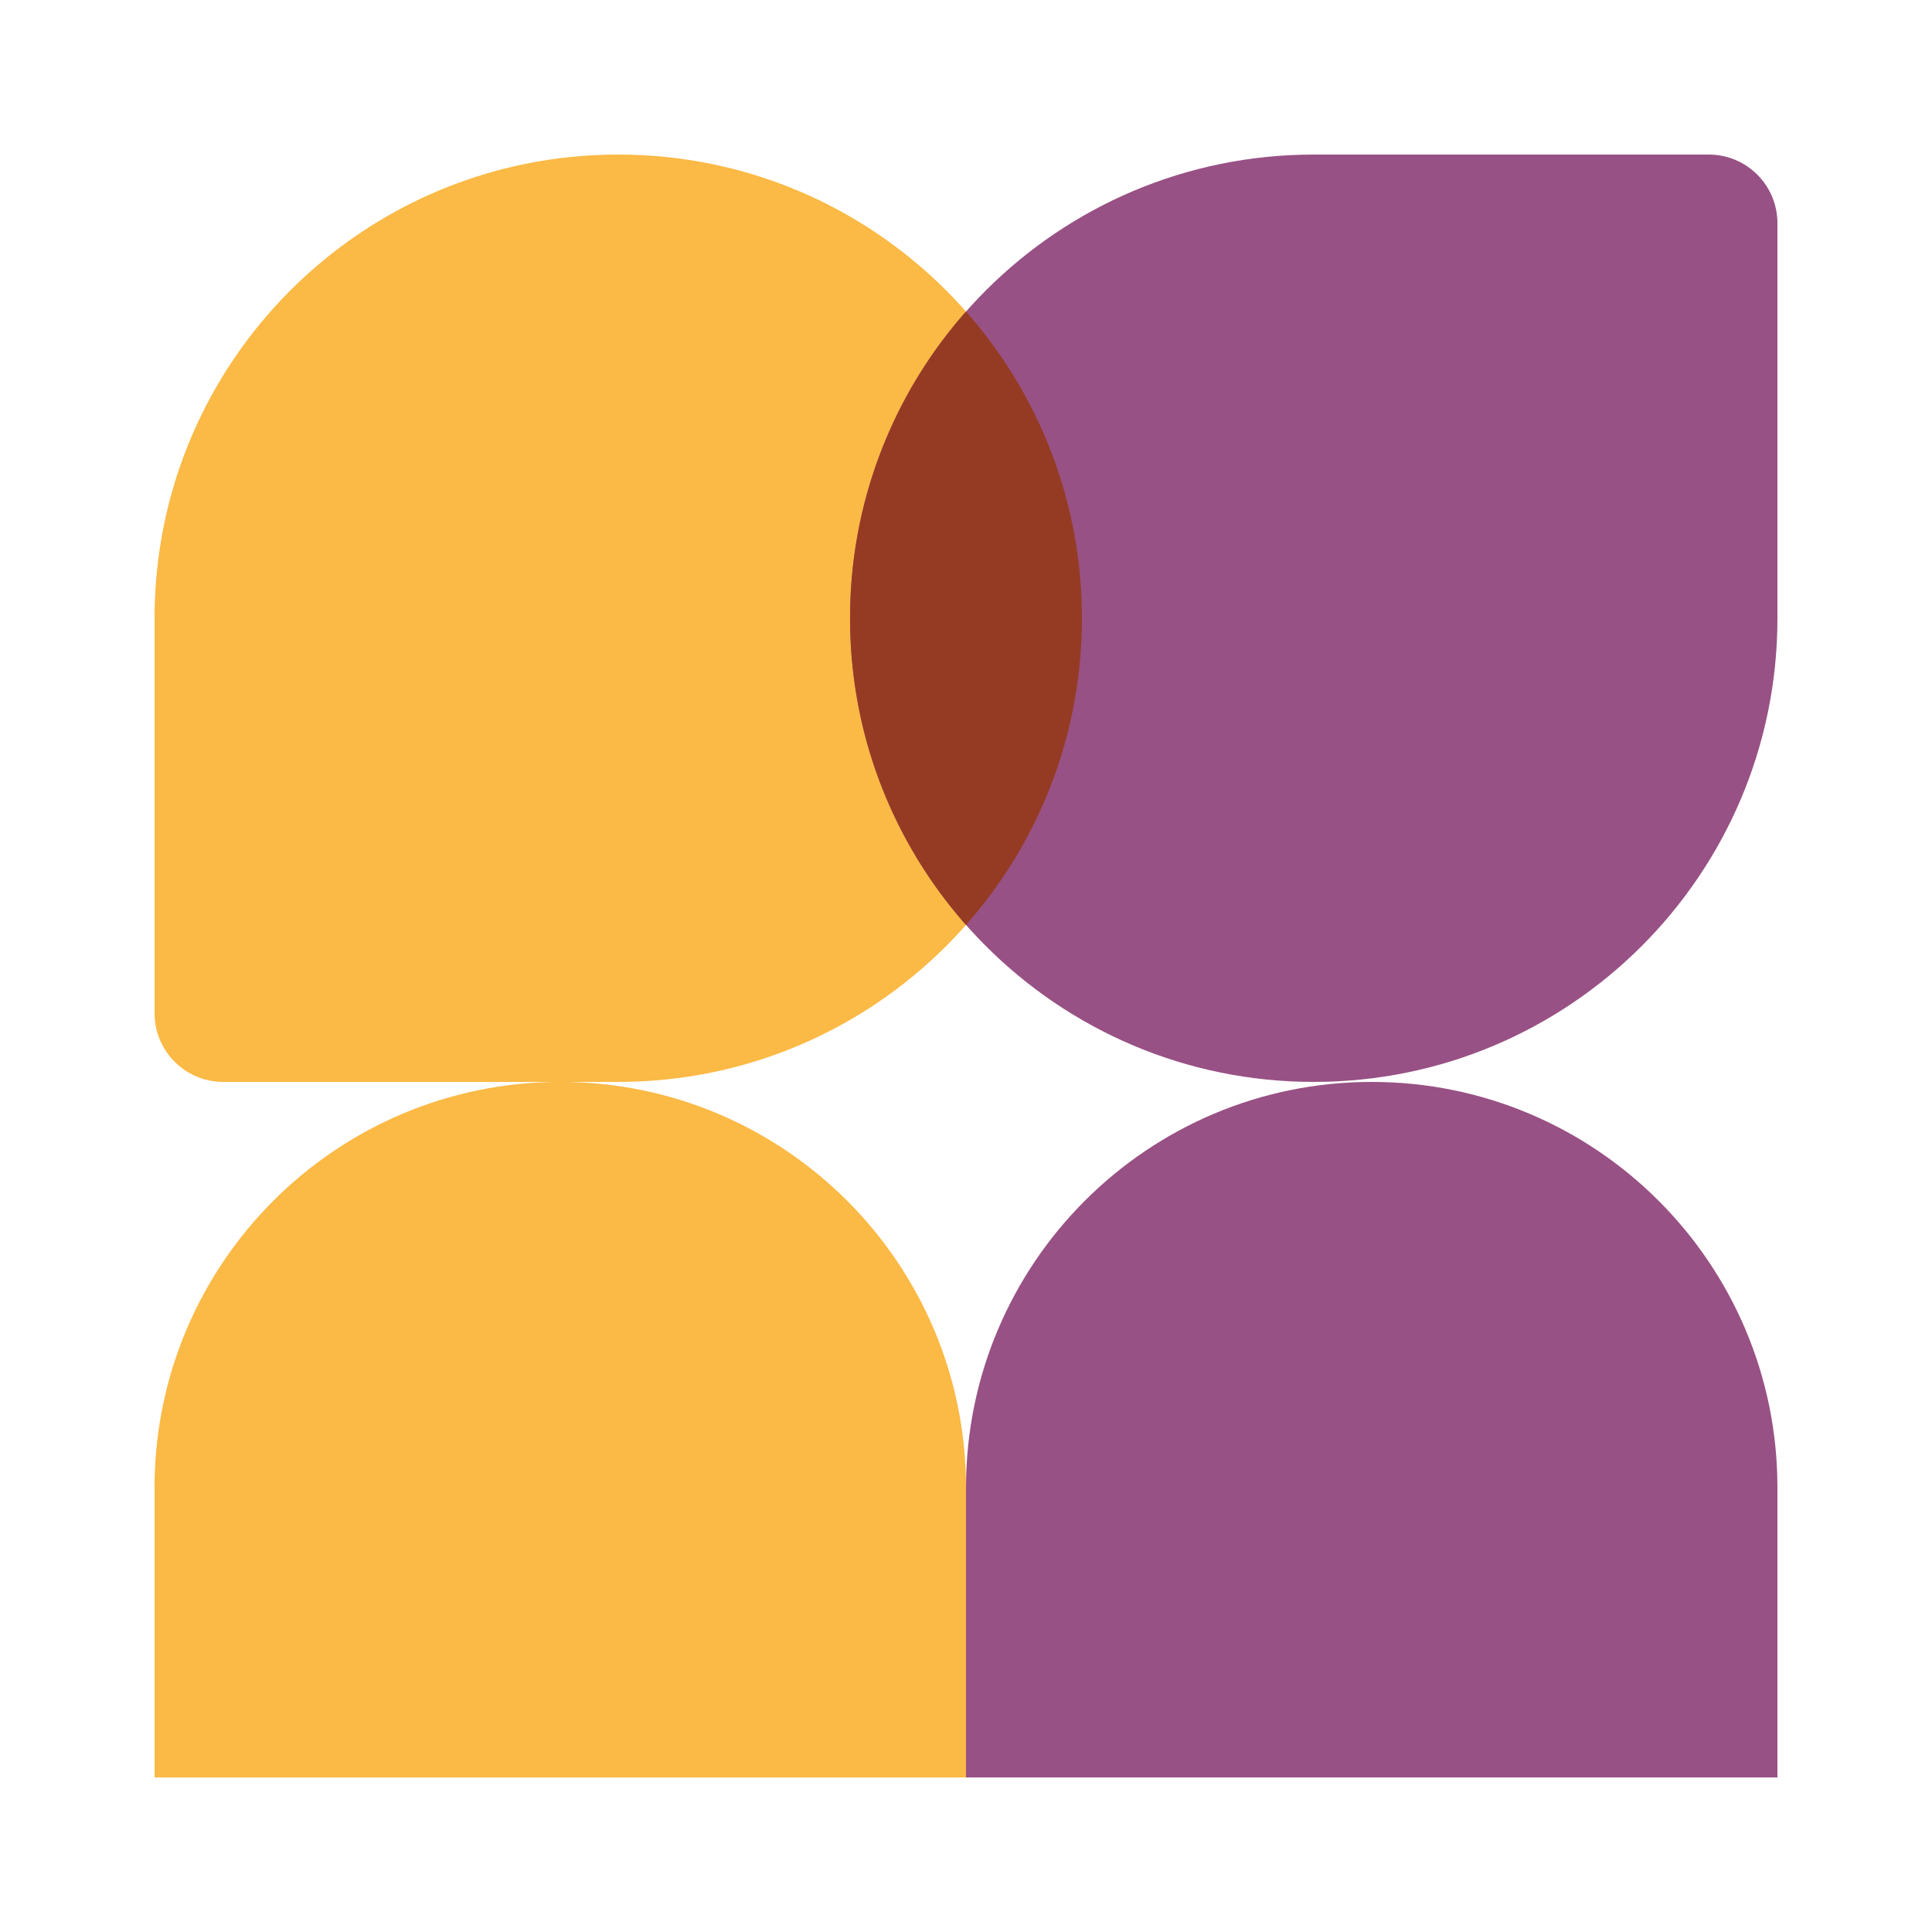
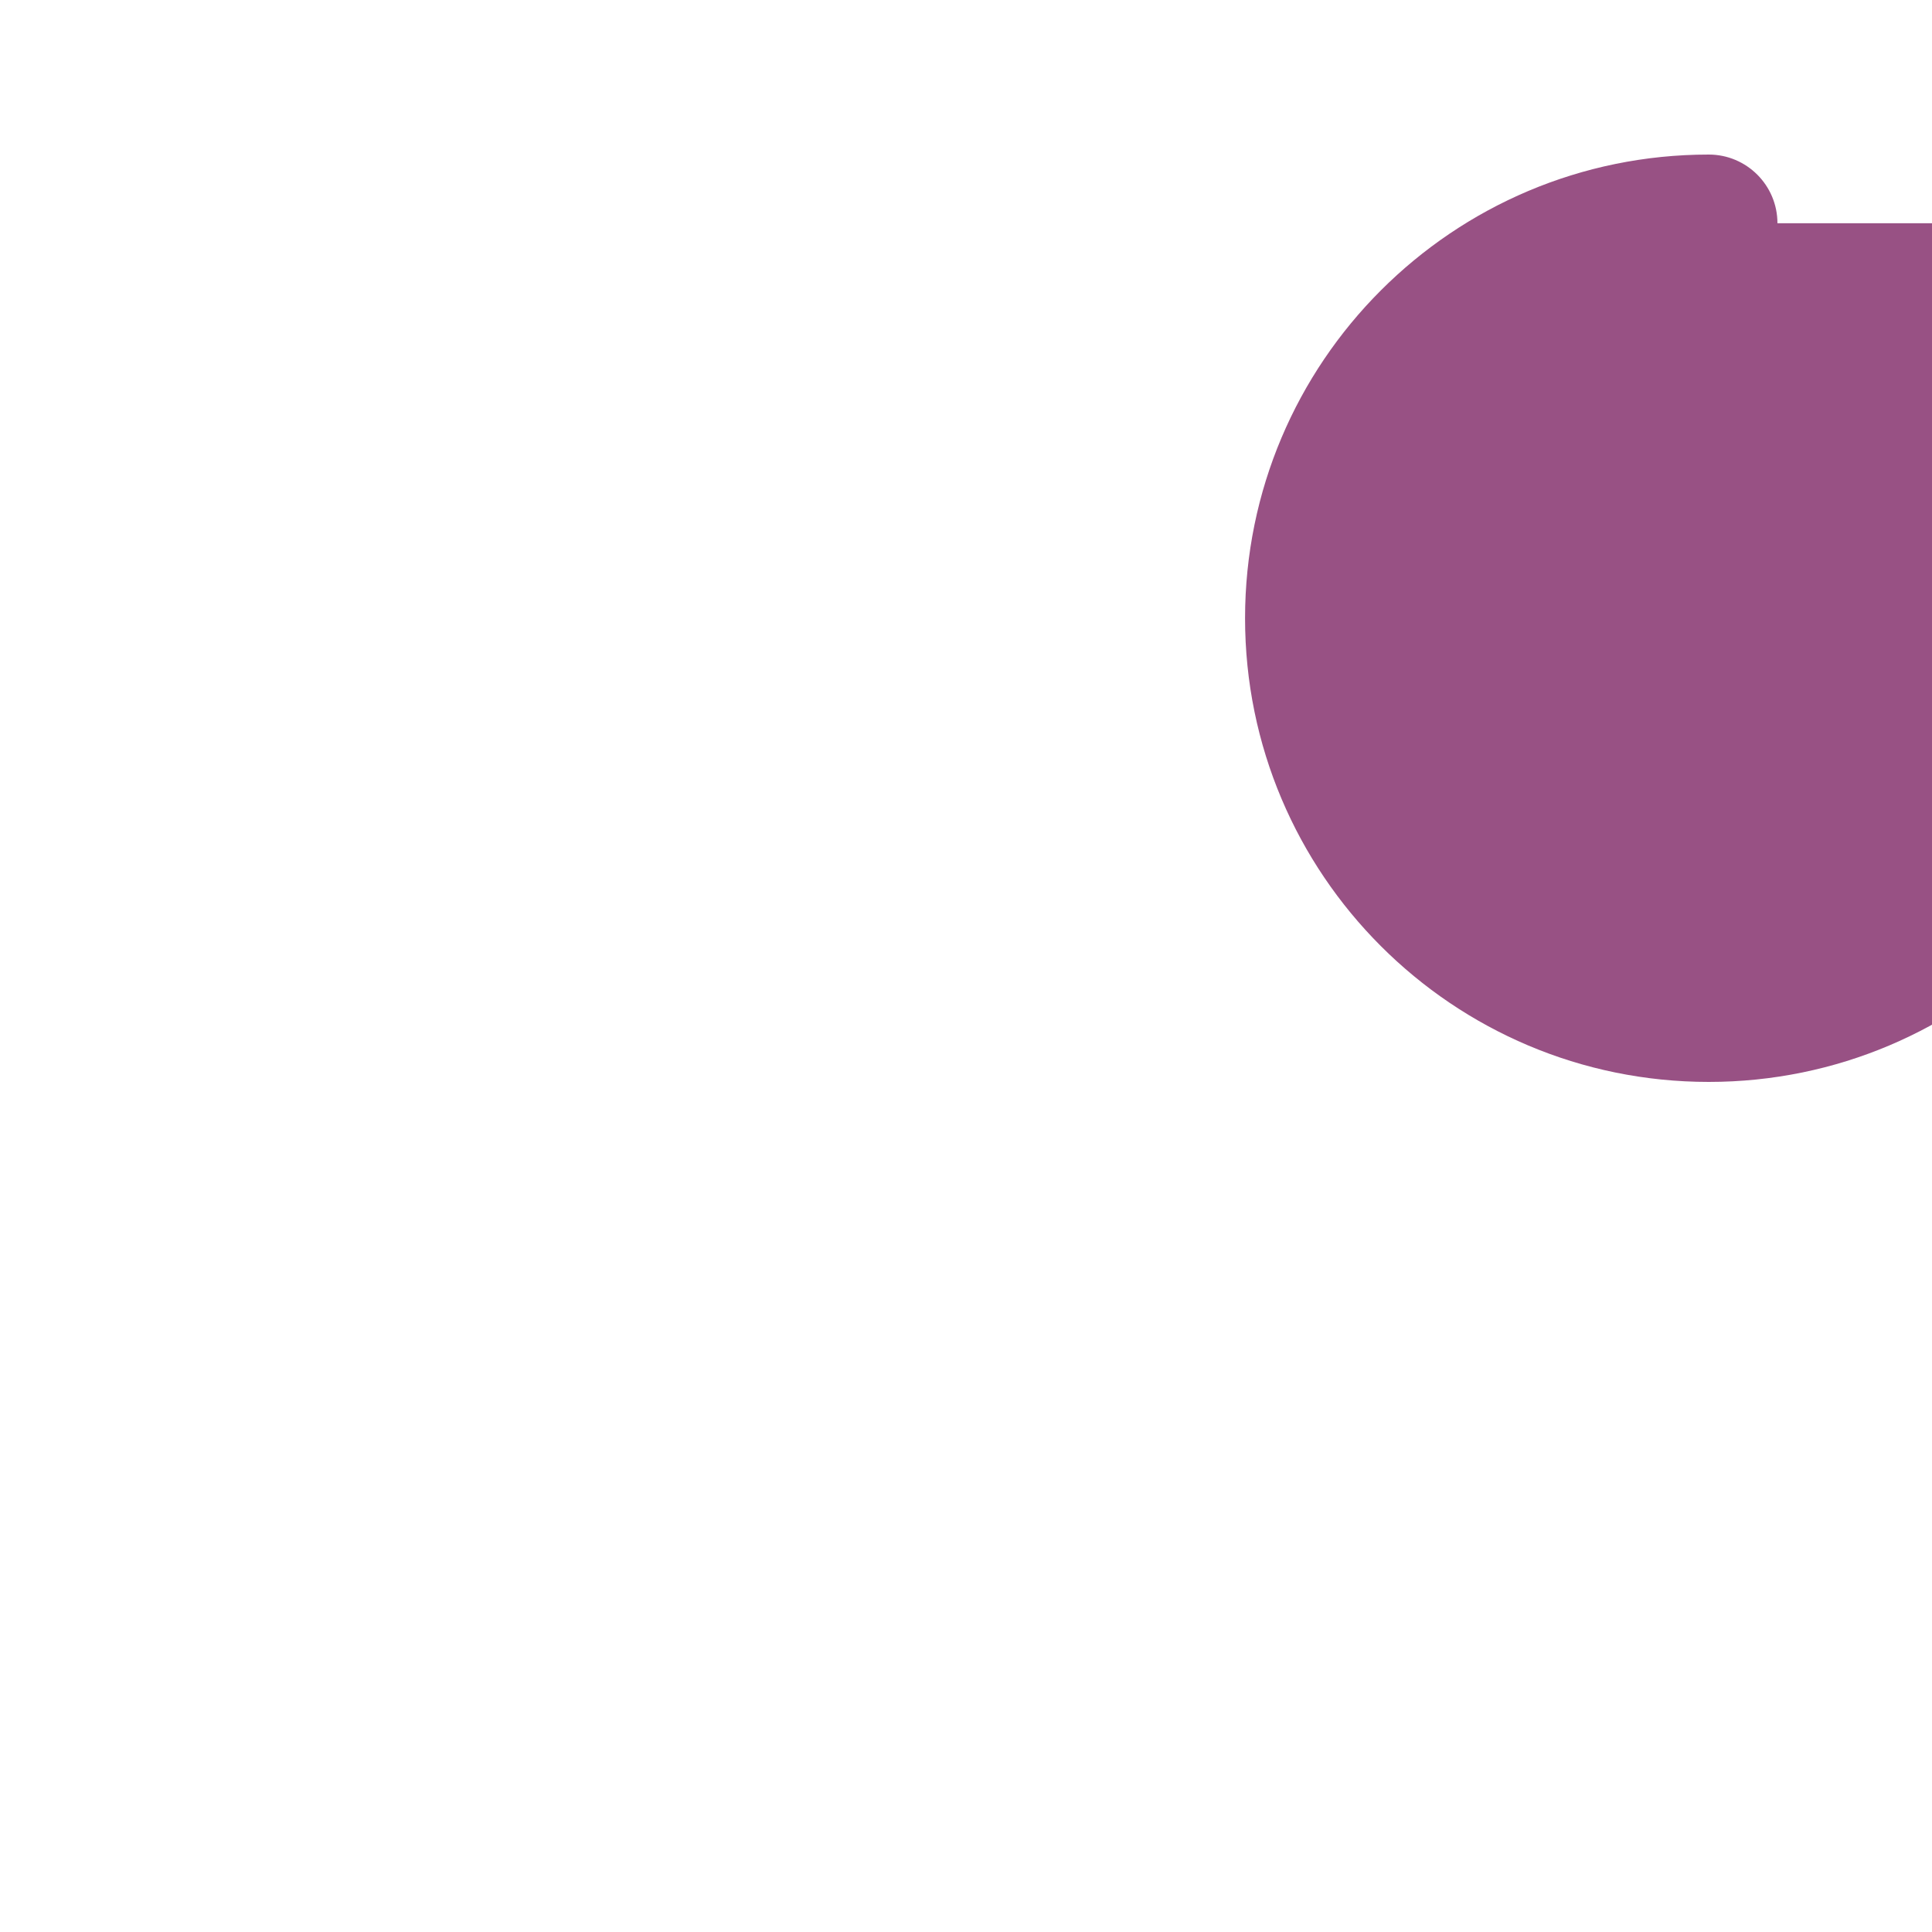
<svg xmlns="http://www.w3.org/2000/svg" width="50" height="50" viewBox="0 0 50 50">
-   <path d="M4 26.222C4 27.204 4.796 28 5.778 28H16c6.627 0 12-5.373 12-12S22.627 4 16 4 4 9.373 4 16v10.222Z" fill="#FBB945" />
-   <path d="M46 5.778C46 4.796 45.204 4 44.222 4H34c-6.627 0-12 5.373-12 12s5.373 12 12 12 12-5.373 12-12V5.778Z" fill="#985184" />
-   <path d="M25 23.937c1.867-2.115 3-4.894 3-7.937s-1.133-5.822-3-7.938A11.954 11.954 0 0 0 22 16c0 3.043 1.133 5.822 3 7.937Z" fill="#953B24" />
-   <path d="M4 38.5C4 32.701 8.701 28 14.5 28S25 32.701 25 38.5V46H4v-7.5Z" fill="#FBB945" />
-   <path d="M25 38.5C25 32.701 29.701 28 35.5 28S46 32.701 46 38.5V46H25v-7.5Z" fill="#985184" />
+   <path d="M46 5.778C46 4.796 45.204 4 44.222 4c-6.627 0-12 5.373-12 12s5.373 12 12 12 12-5.373 12-12V5.778Z" fill="#985184" />
</svg>